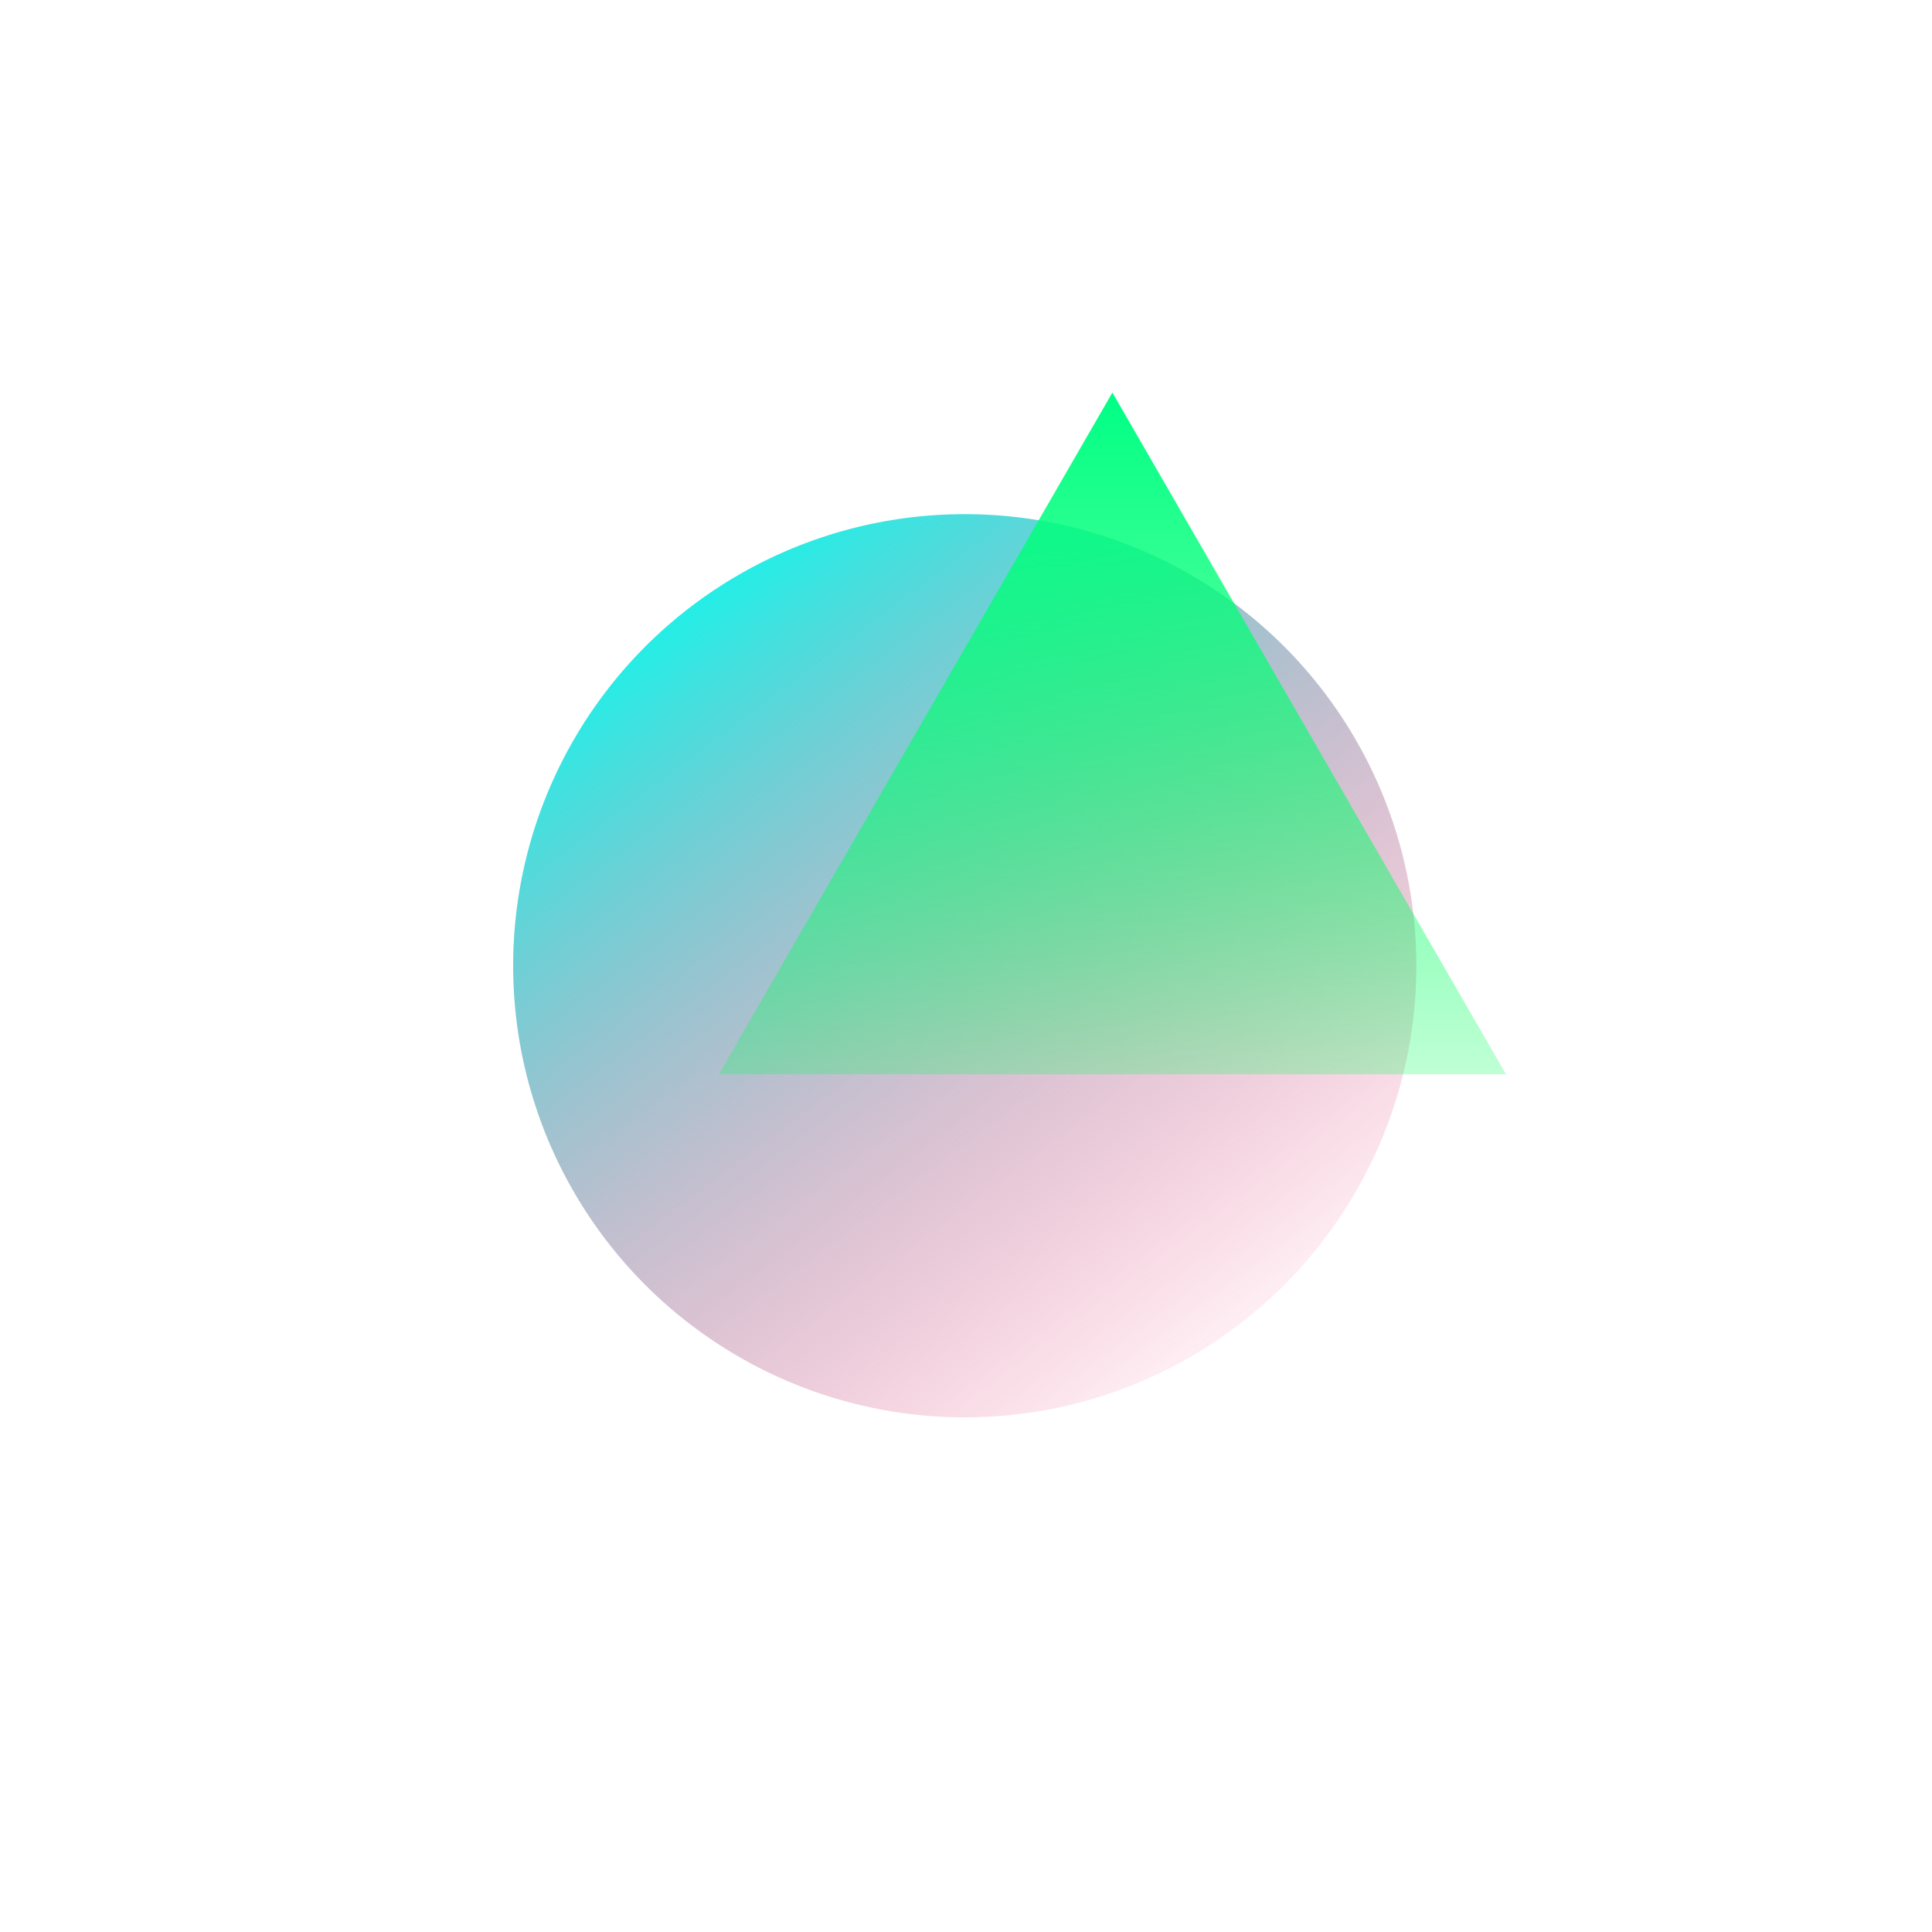
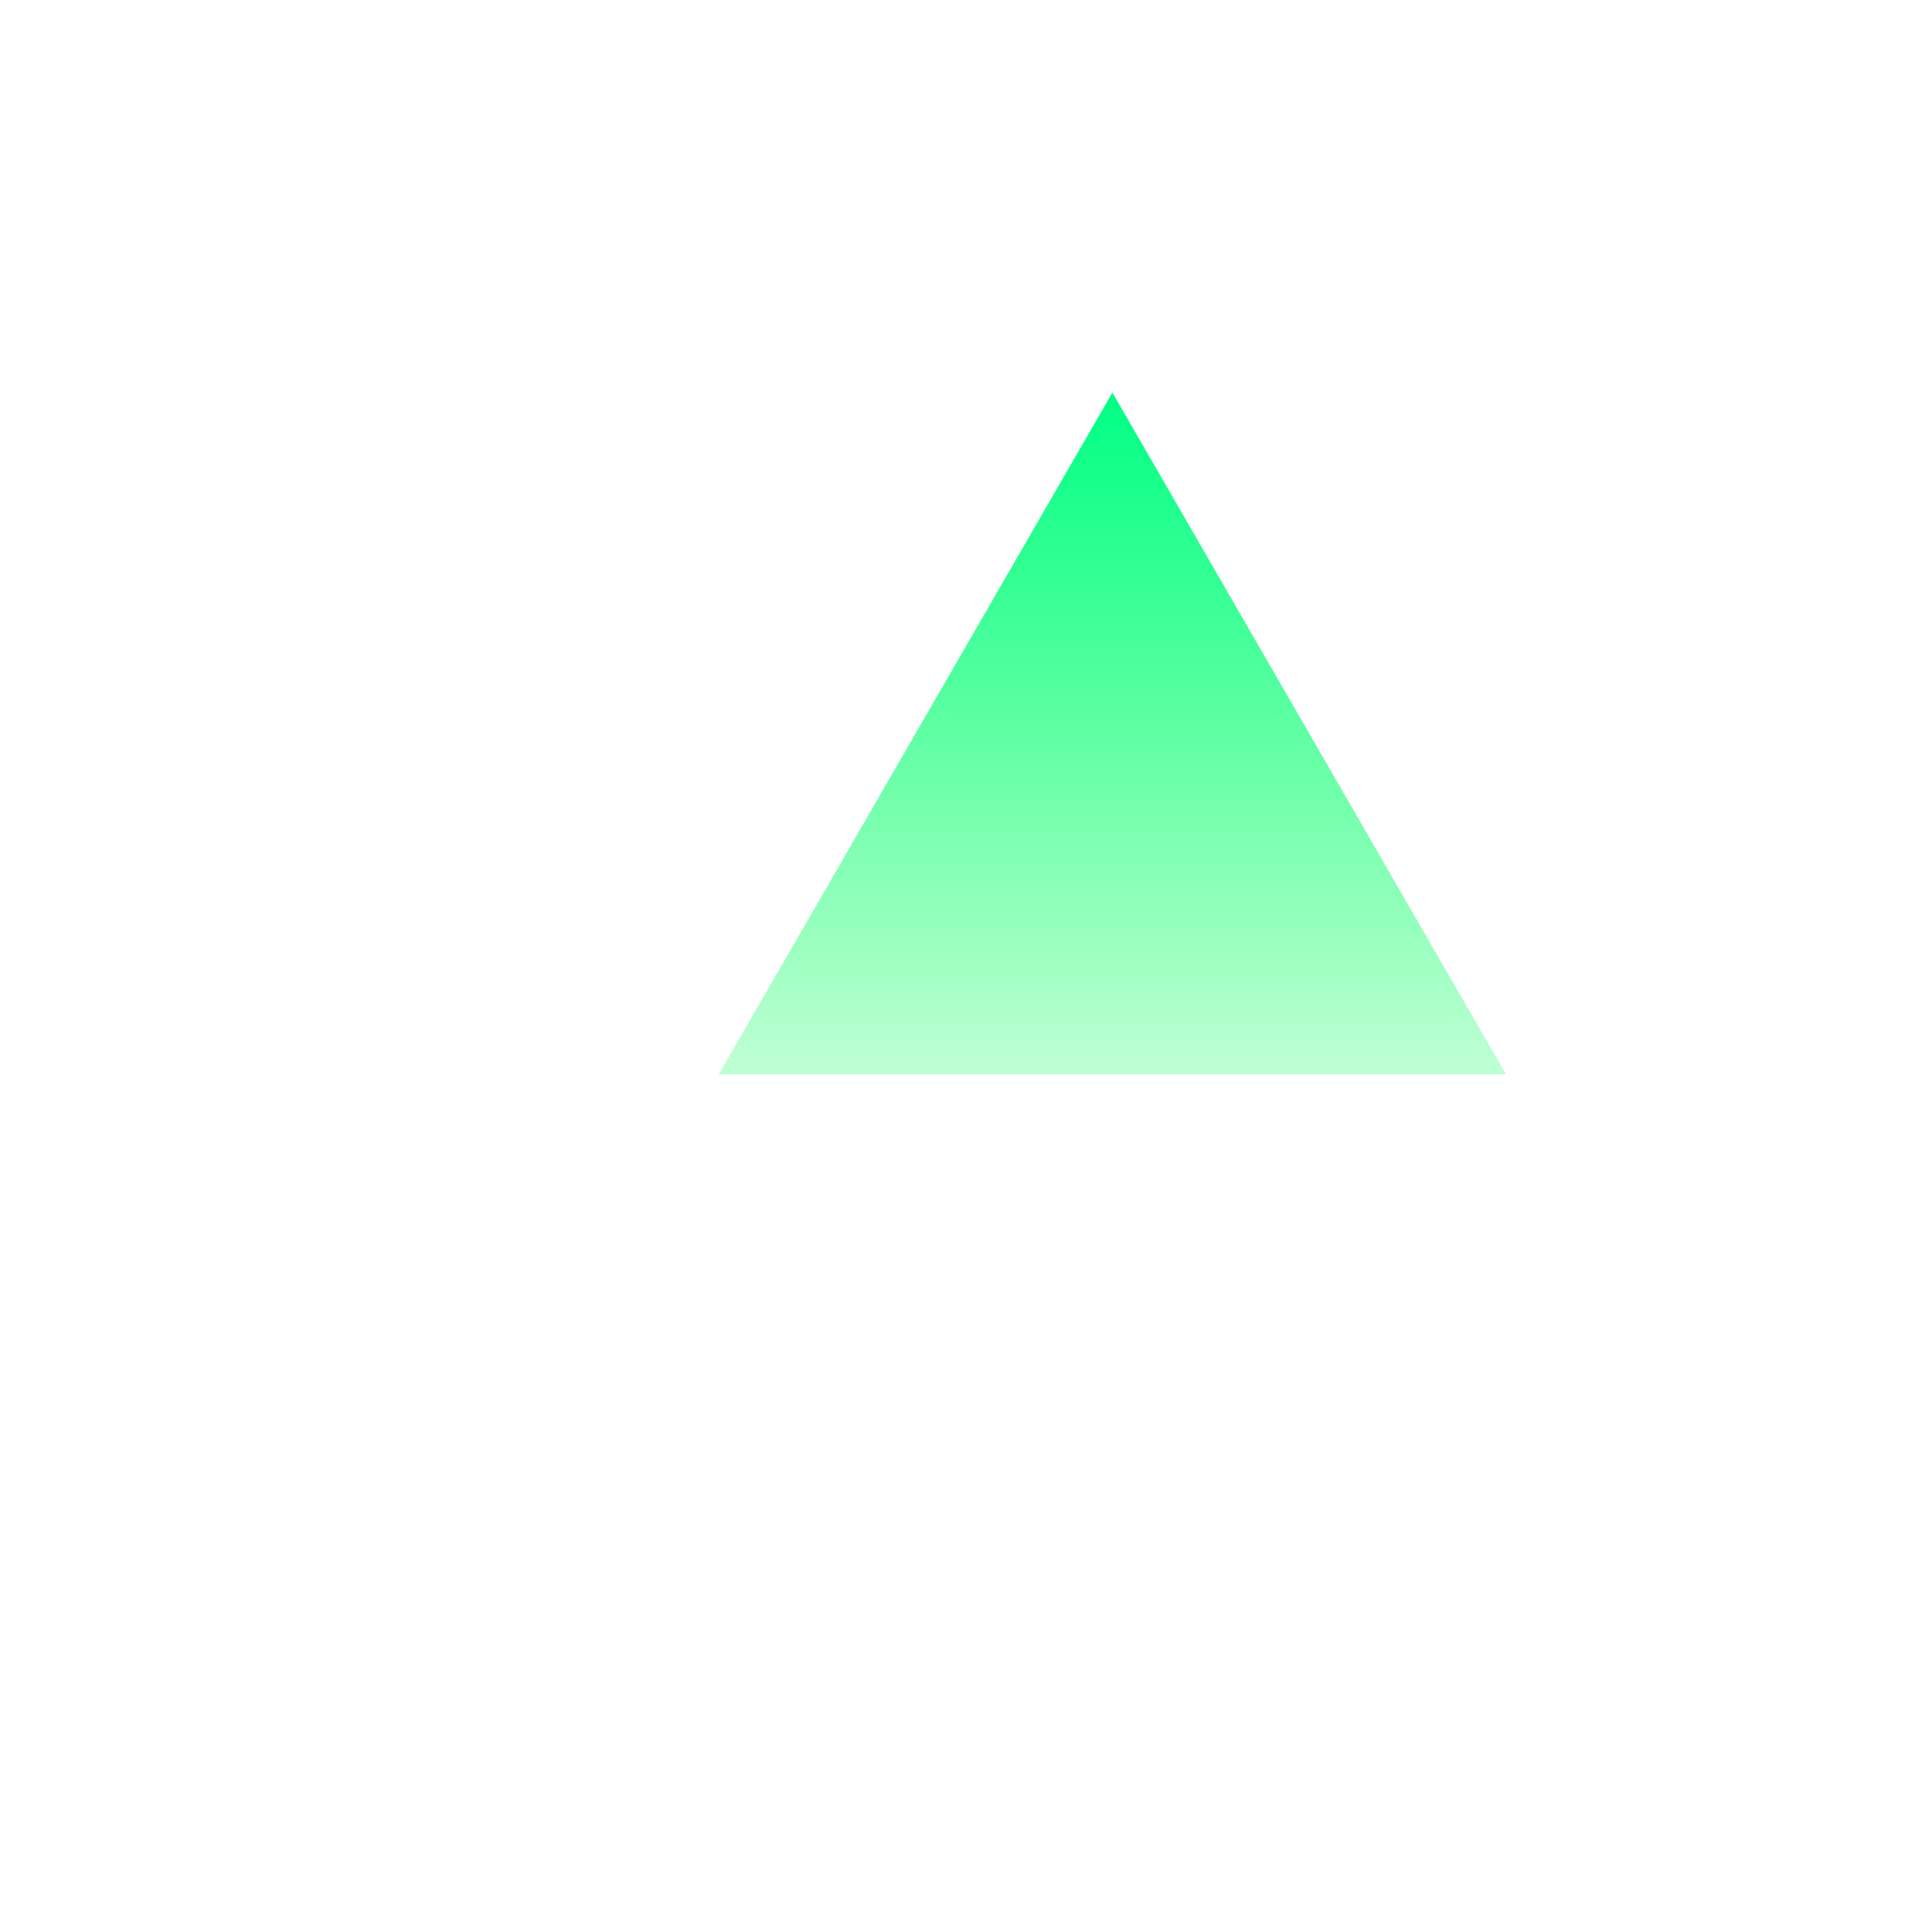
<svg xmlns="http://www.w3.org/2000/svg" fill="none" height="100%" overflow="visible" preserveAspectRatio="none" style="display: block;" viewBox="0 0 753 753" width="100%">
  <g id="Group 2">
    <g filter="url(#filter0_f_0_8)" id="Ellipse 18">
-       <circle cx="376.014" cy="376.402" fill="url(#paint0_linear_0_8)" r="176.014" />
-     </g>
+       </g>
    <g filter="url(#filter1_f_0_8)" id="Polygon 2">
-       <path d="M433.557 153L586.967 418.713H280.148L433.557 153Z" fill="url(#paint1_linear_0_8)" />
+       <path d="M433.557 153L586.967 418.713H280.148L433.557 153" fill="url(#paint1_linear_0_8)" />
    </g>
  </g>
  <defs>
    <filter color-interpolation-filters="sRGB" filterUnits="userSpaceOnUse" height="752.028" id="filter0_f_0_8" width="752.028" x="0" y="0.388">
      <feFlood flood-opacity="0" result="BackgroundImageFix" />
      <feBlend in="SourceGraphic" in2="BackgroundImageFix" mode="normal" result="shape" />
      <feGaussianBlur result="effect1_foregroundBlur_0_8" stdDeviation="100" />
    </filter>
    <filter color-interpolation-filters="sRGB" filterUnits="userSpaceOnUse" height="565.713" id="filter1_f_0_8" width="606.819" x="130.148" y="3">
      <feFlood flood-opacity="0" result="BackgroundImageFix" />
      <feBlend in="SourceGraphic" in2="BackgroundImageFix" mode="normal" result="shape" />
      <feGaussianBlur result="effect1_foregroundBlur_0_8" stdDeviation="75" />
    </filter>
    <linearGradient gradientUnits="userSpaceOnUse" id="paint0_linear_0_8" x1="236.387" x2="482.073" y1="224.647" y2="552.416">
      <stop stop-color="#00FFF0" />
      <stop offset="1" stop-color="#FF004D" stop-opacity="0" />
    </linearGradient>
    <linearGradient gradientUnits="userSpaceOnUse" id="paint1_linear_0_8" x1="433.557" x2="433.557" y1="153" y2="507.284">
      <stop stop-color="#00FF85" />
      <stop offset="1" stop-color="#00FF47" stop-opacity="0" />
    </linearGradient>
  </defs>
</svg>